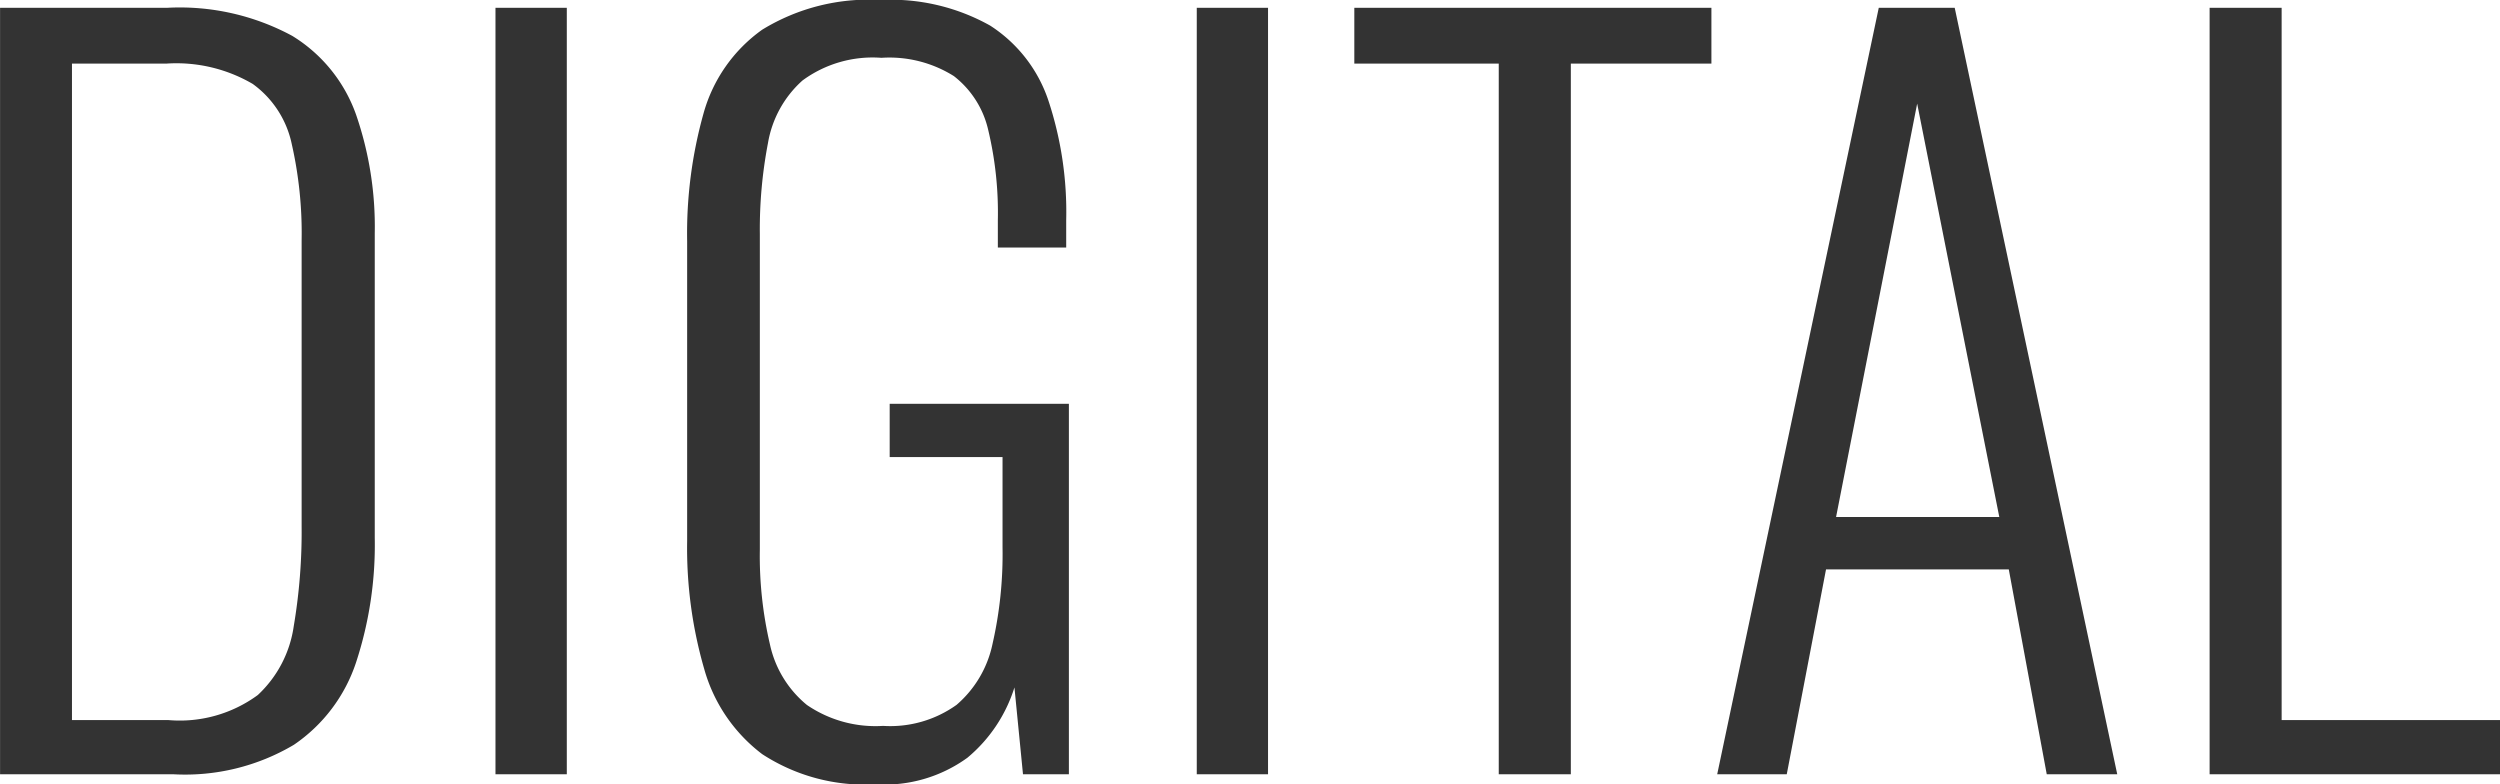
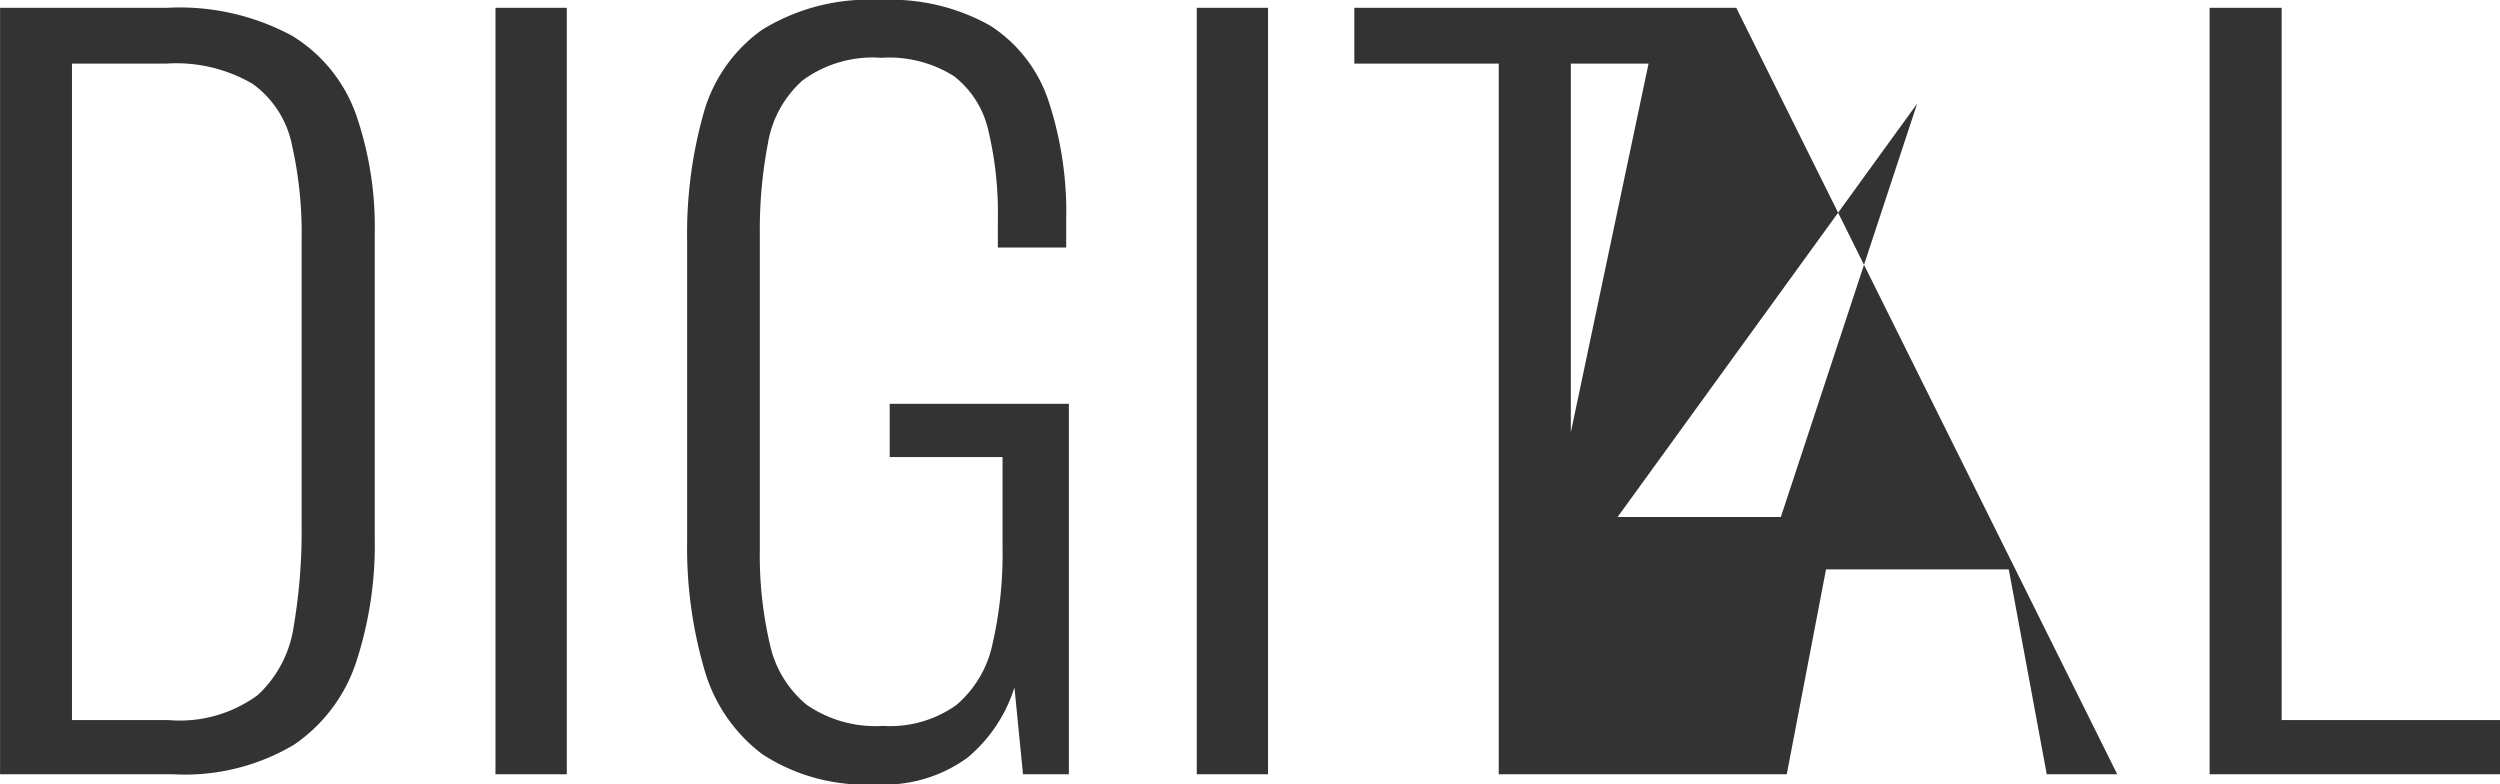
<svg xmlns="http://www.w3.org/2000/svg" width="132.1" height="41.444" viewBox="0 0 132.1 41.444">
-   <path id="digital" d="M-64.4,0V-40.5h8.831a12.5,12.5,0,0,1,6.609,1.484,8.014,8.014,0,0,1,3.375,4.172,18.159,18.159,0,0,1,.984,6.256V-12.5a19.9,19.9,0,0,1-.984,6.578,8.48,8.48,0,0,1-3.291,4.366A11.273,11.273,0,0,1-55.247,0ZM-60.6-2.862h5.106a6.965,6.965,0,0,0,4.713-1.325,6.153,6.153,0,0,0,1.9-3.641,29.928,29.928,0,0,0,.416-5.253V-28.2a21.331,21.331,0,0,0-.525-5.116,5.243,5.243,0,0,0-2.062-3.163,7.985,7.985,0,0,0-4.562-1.072H-60.6ZM-38.222,0V-40.5h3.769V0Zm20.094.531a9.941,9.941,0,0,1-6-1.594,8.52,8.52,0,0,1-3.066-4.506,22.955,22.955,0,0,1-.9-6.763V-28.163a23.482,23.482,0,0,1,.863-6.747,8.076,8.076,0,0,1,3.1-4.431,10.768,10.768,0,0,1,6.266-1.572,10.724,10.724,0,0,1,5.781,1.353A7.546,7.546,0,0,1-9.006-35.6a18.748,18.748,0,0,1,.941,6.328v1.438h-3.612v-1.437a18.815,18.815,0,0,0-.506-4.762A5.014,5.014,0,0,0-14-36.891a6.4,6.4,0,0,0-3.828-.966A6.254,6.254,0,0,0-22-36.659a5.707,5.707,0,0,0-1.822,3.3,24.121,24.121,0,0,0-.431,4.819v16.656a20.514,20.514,0,0,0,.534,5.022,5.68,5.68,0,0,0,1.953,3.2,6.417,6.417,0,0,0,4.025,1.106,6.02,6.02,0,0,0,3.884-1.112,5.811,5.811,0,0,0,1.9-3.225,21.3,21.3,0,0,0,.528-5.1v-4.769h-5.963v-2.812h9.469V0h-2.425L-10.8-4.588A7.885,7.885,0,0,1-13.287-.872,7.454,7.454,0,0,1-18.128.531ZM-1.166,0V-40.5H2.6V0ZM14.791,0V-37.55H7.159V-40.5H26.028v2.95H18.6V0ZM26.334,0l8.537-40.5h4.013L47.472,0H43.747L41.741-10.825H32.084L30.009,0Zm6.281-13.594h8.625L36.9-35.437ZM52.353,0V-40.5h3.806V-2.862H67.7V0Z" transform="translate(64.403 40.912)" fill="#333" />
+   <path id="digital" d="M-64.4,0V-40.5h8.831a12.5,12.5,0,0,1,6.609,1.484,8.014,8.014,0,0,1,3.375,4.172,18.159,18.159,0,0,1,.984,6.256V-12.5a19.9,19.9,0,0,1-.984,6.578,8.48,8.48,0,0,1-3.291,4.366A11.273,11.273,0,0,1-55.247,0ZM-60.6-2.862h5.106a6.965,6.965,0,0,0,4.713-1.325,6.153,6.153,0,0,0,1.9-3.641,29.928,29.928,0,0,0,.416-5.253V-28.2a21.331,21.331,0,0,0-.525-5.116,5.243,5.243,0,0,0-2.062-3.163,7.985,7.985,0,0,0-4.562-1.072H-60.6ZM-38.222,0V-40.5h3.769V0Zm20.094.531a9.941,9.941,0,0,1-6-1.594,8.52,8.52,0,0,1-3.066-4.506,22.955,22.955,0,0,1-.9-6.763V-28.163a23.482,23.482,0,0,1,.863-6.747,8.076,8.076,0,0,1,3.1-4.431,10.768,10.768,0,0,1,6.266-1.572,10.724,10.724,0,0,1,5.781,1.353A7.546,7.546,0,0,1-9.006-35.6a18.748,18.748,0,0,1,.941,6.328v1.438h-3.612v-1.437a18.815,18.815,0,0,0-.506-4.762A5.014,5.014,0,0,0-14-36.891a6.4,6.4,0,0,0-3.828-.966A6.254,6.254,0,0,0-22-36.659a5.707,5.707,0,0,0-1.822,3.3,24.121,24.121,0,0,0-.431,4.819v16.656a20.514,20.514,0,0,0,.534,5.022,5.68,5.68,0,0,0,1.953,3.2,6.417,6.417,0,0,0,4.025,1.106,6.02,6.02,0,0,0,3.884-1.112,5.811,5.811,0,0,0,1.9-3.225,21.3,21.3,0,0,0,.528-5.1v-4.769h-5.963v-2.812h9.469V0h-2.425L-10.8-4.588A7.885,7.885,0,0,1-13.287-.872,7.454,7.454,0,0,1-18.128.531ZM-1.166,0V-40.5H2.6V0ZM14.791,0V-37.55H7.159V-40.5H26.028v2.95H18.6V0Zl8.537-40.5h4.013L47.472,0H43.747L41.741-10.825H32.084L30.009,0Zm6.281-13.594h8.625L36.9-35.437ZM52.353,0V-40.5h3.806V-2.862H67.7V0Z" transform="translate(64.403 40.912)" fill="#333" />
</svg>